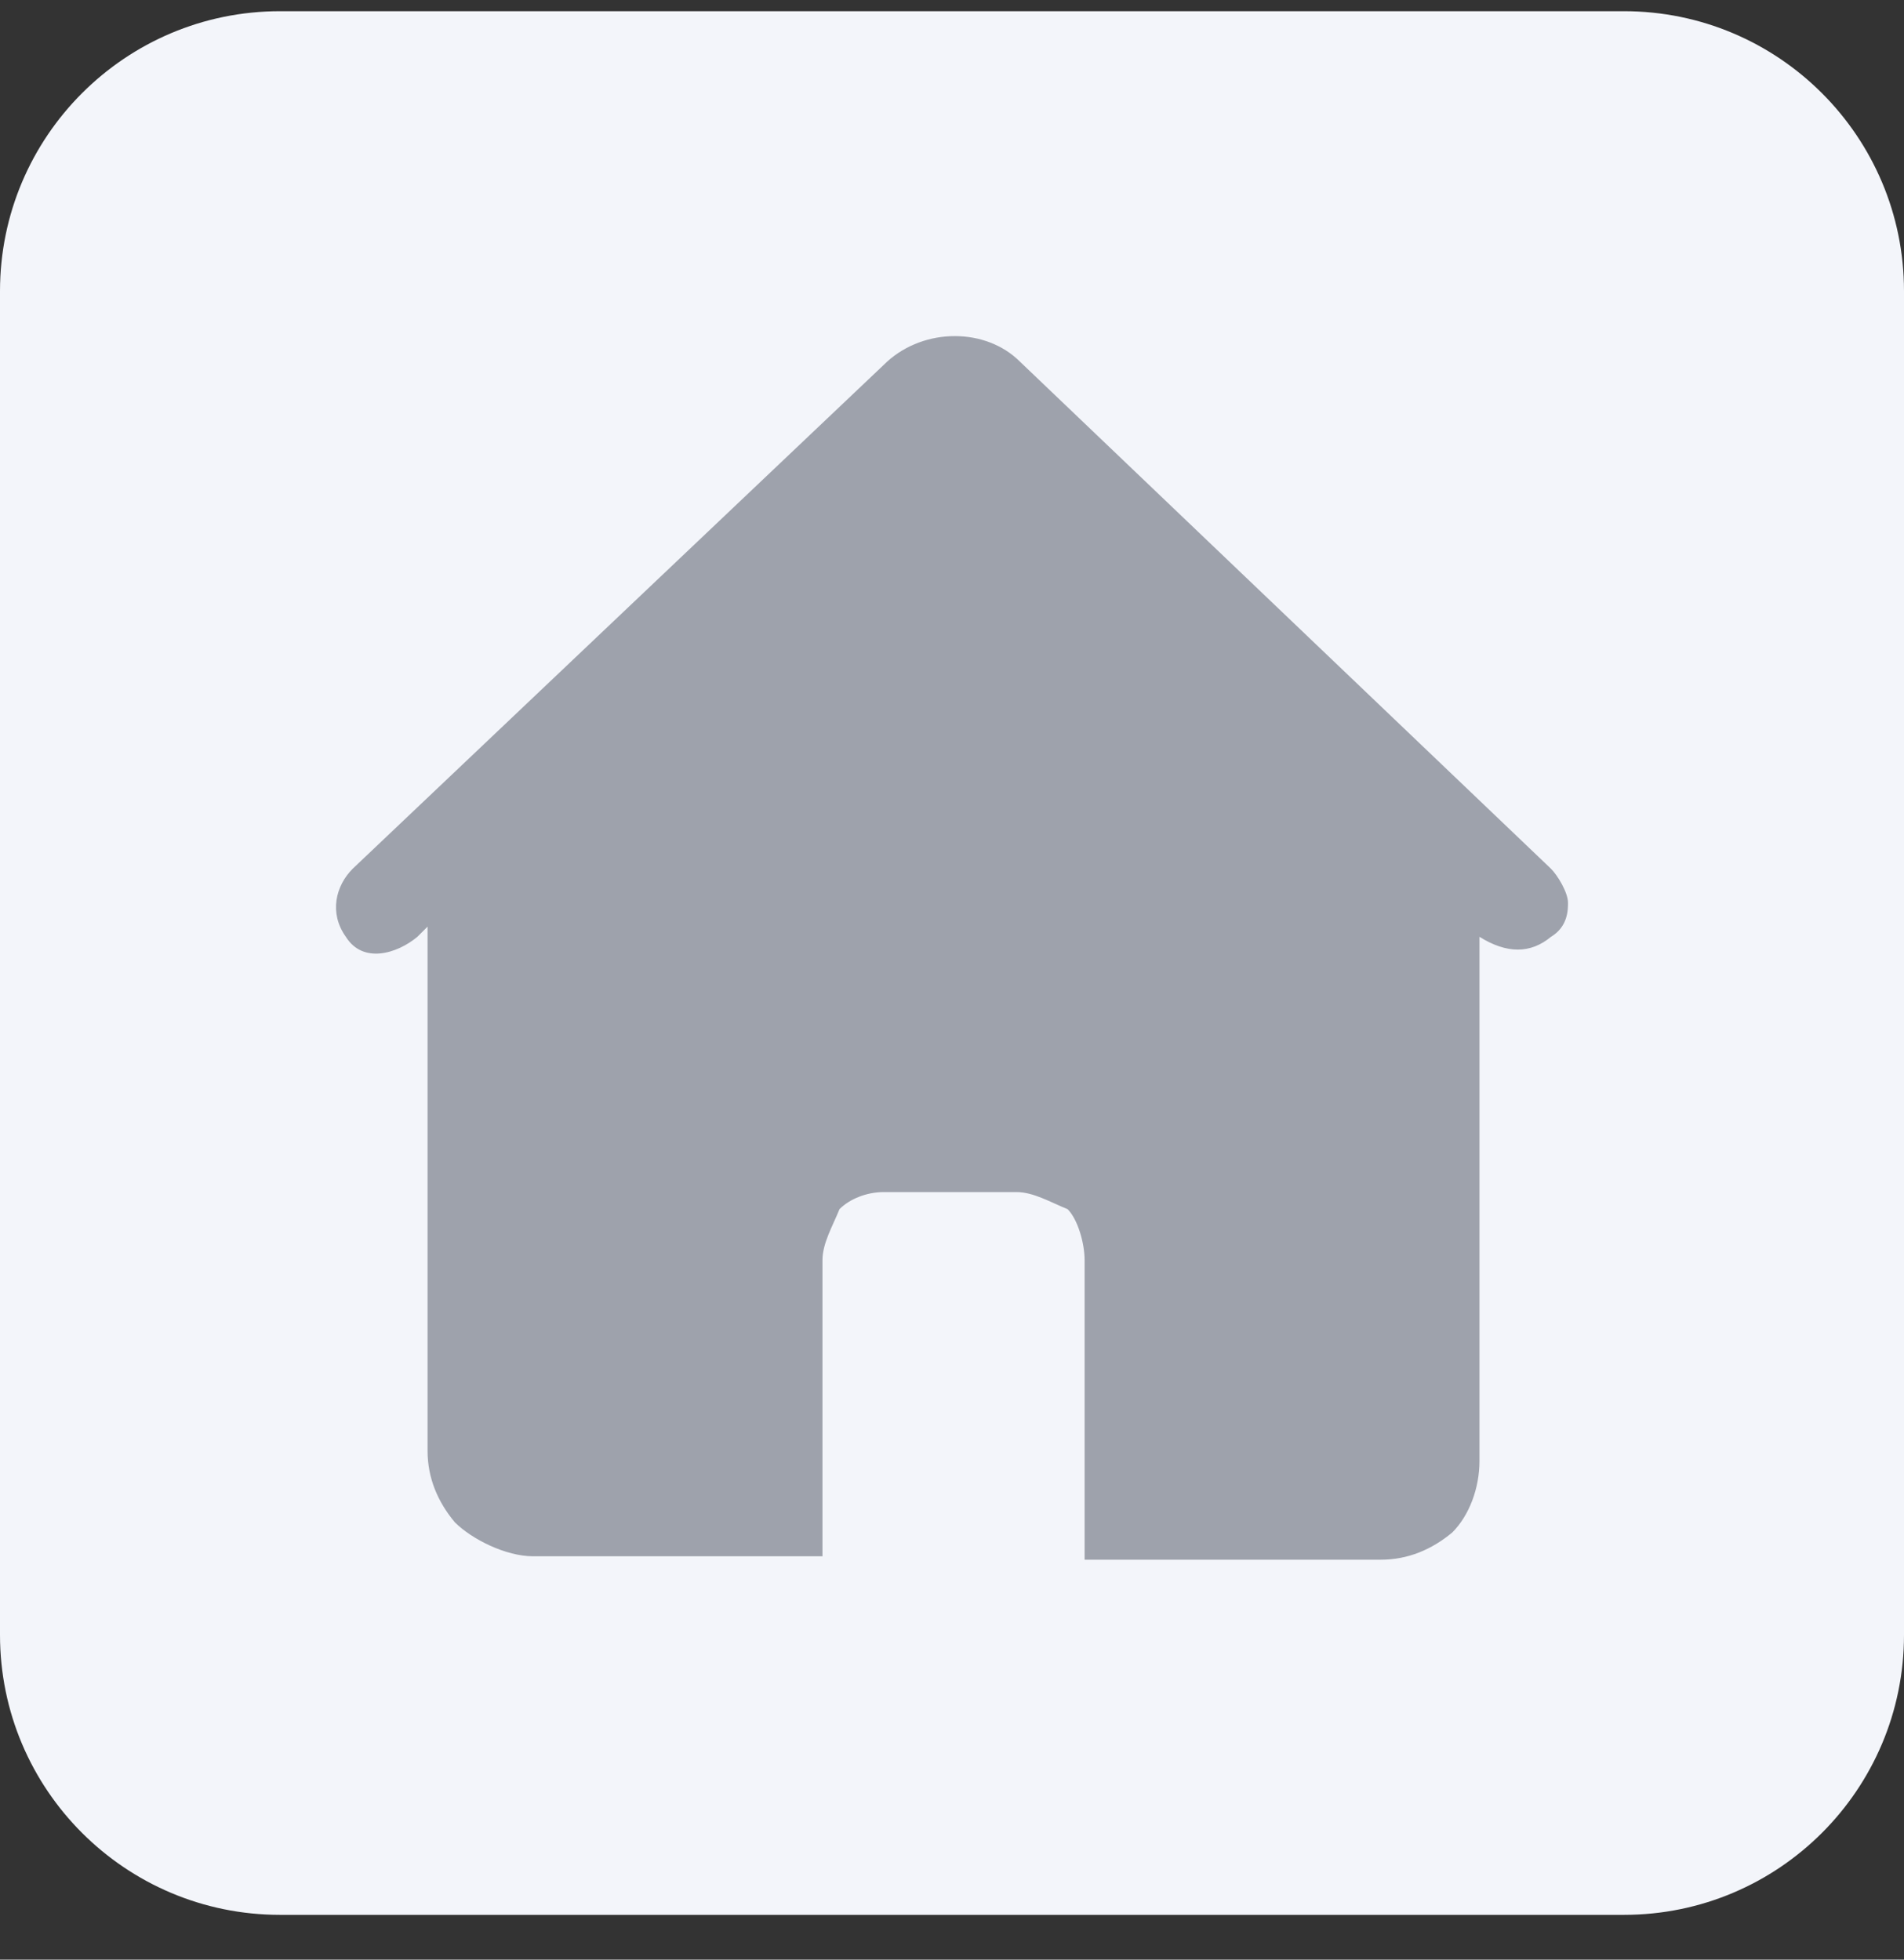
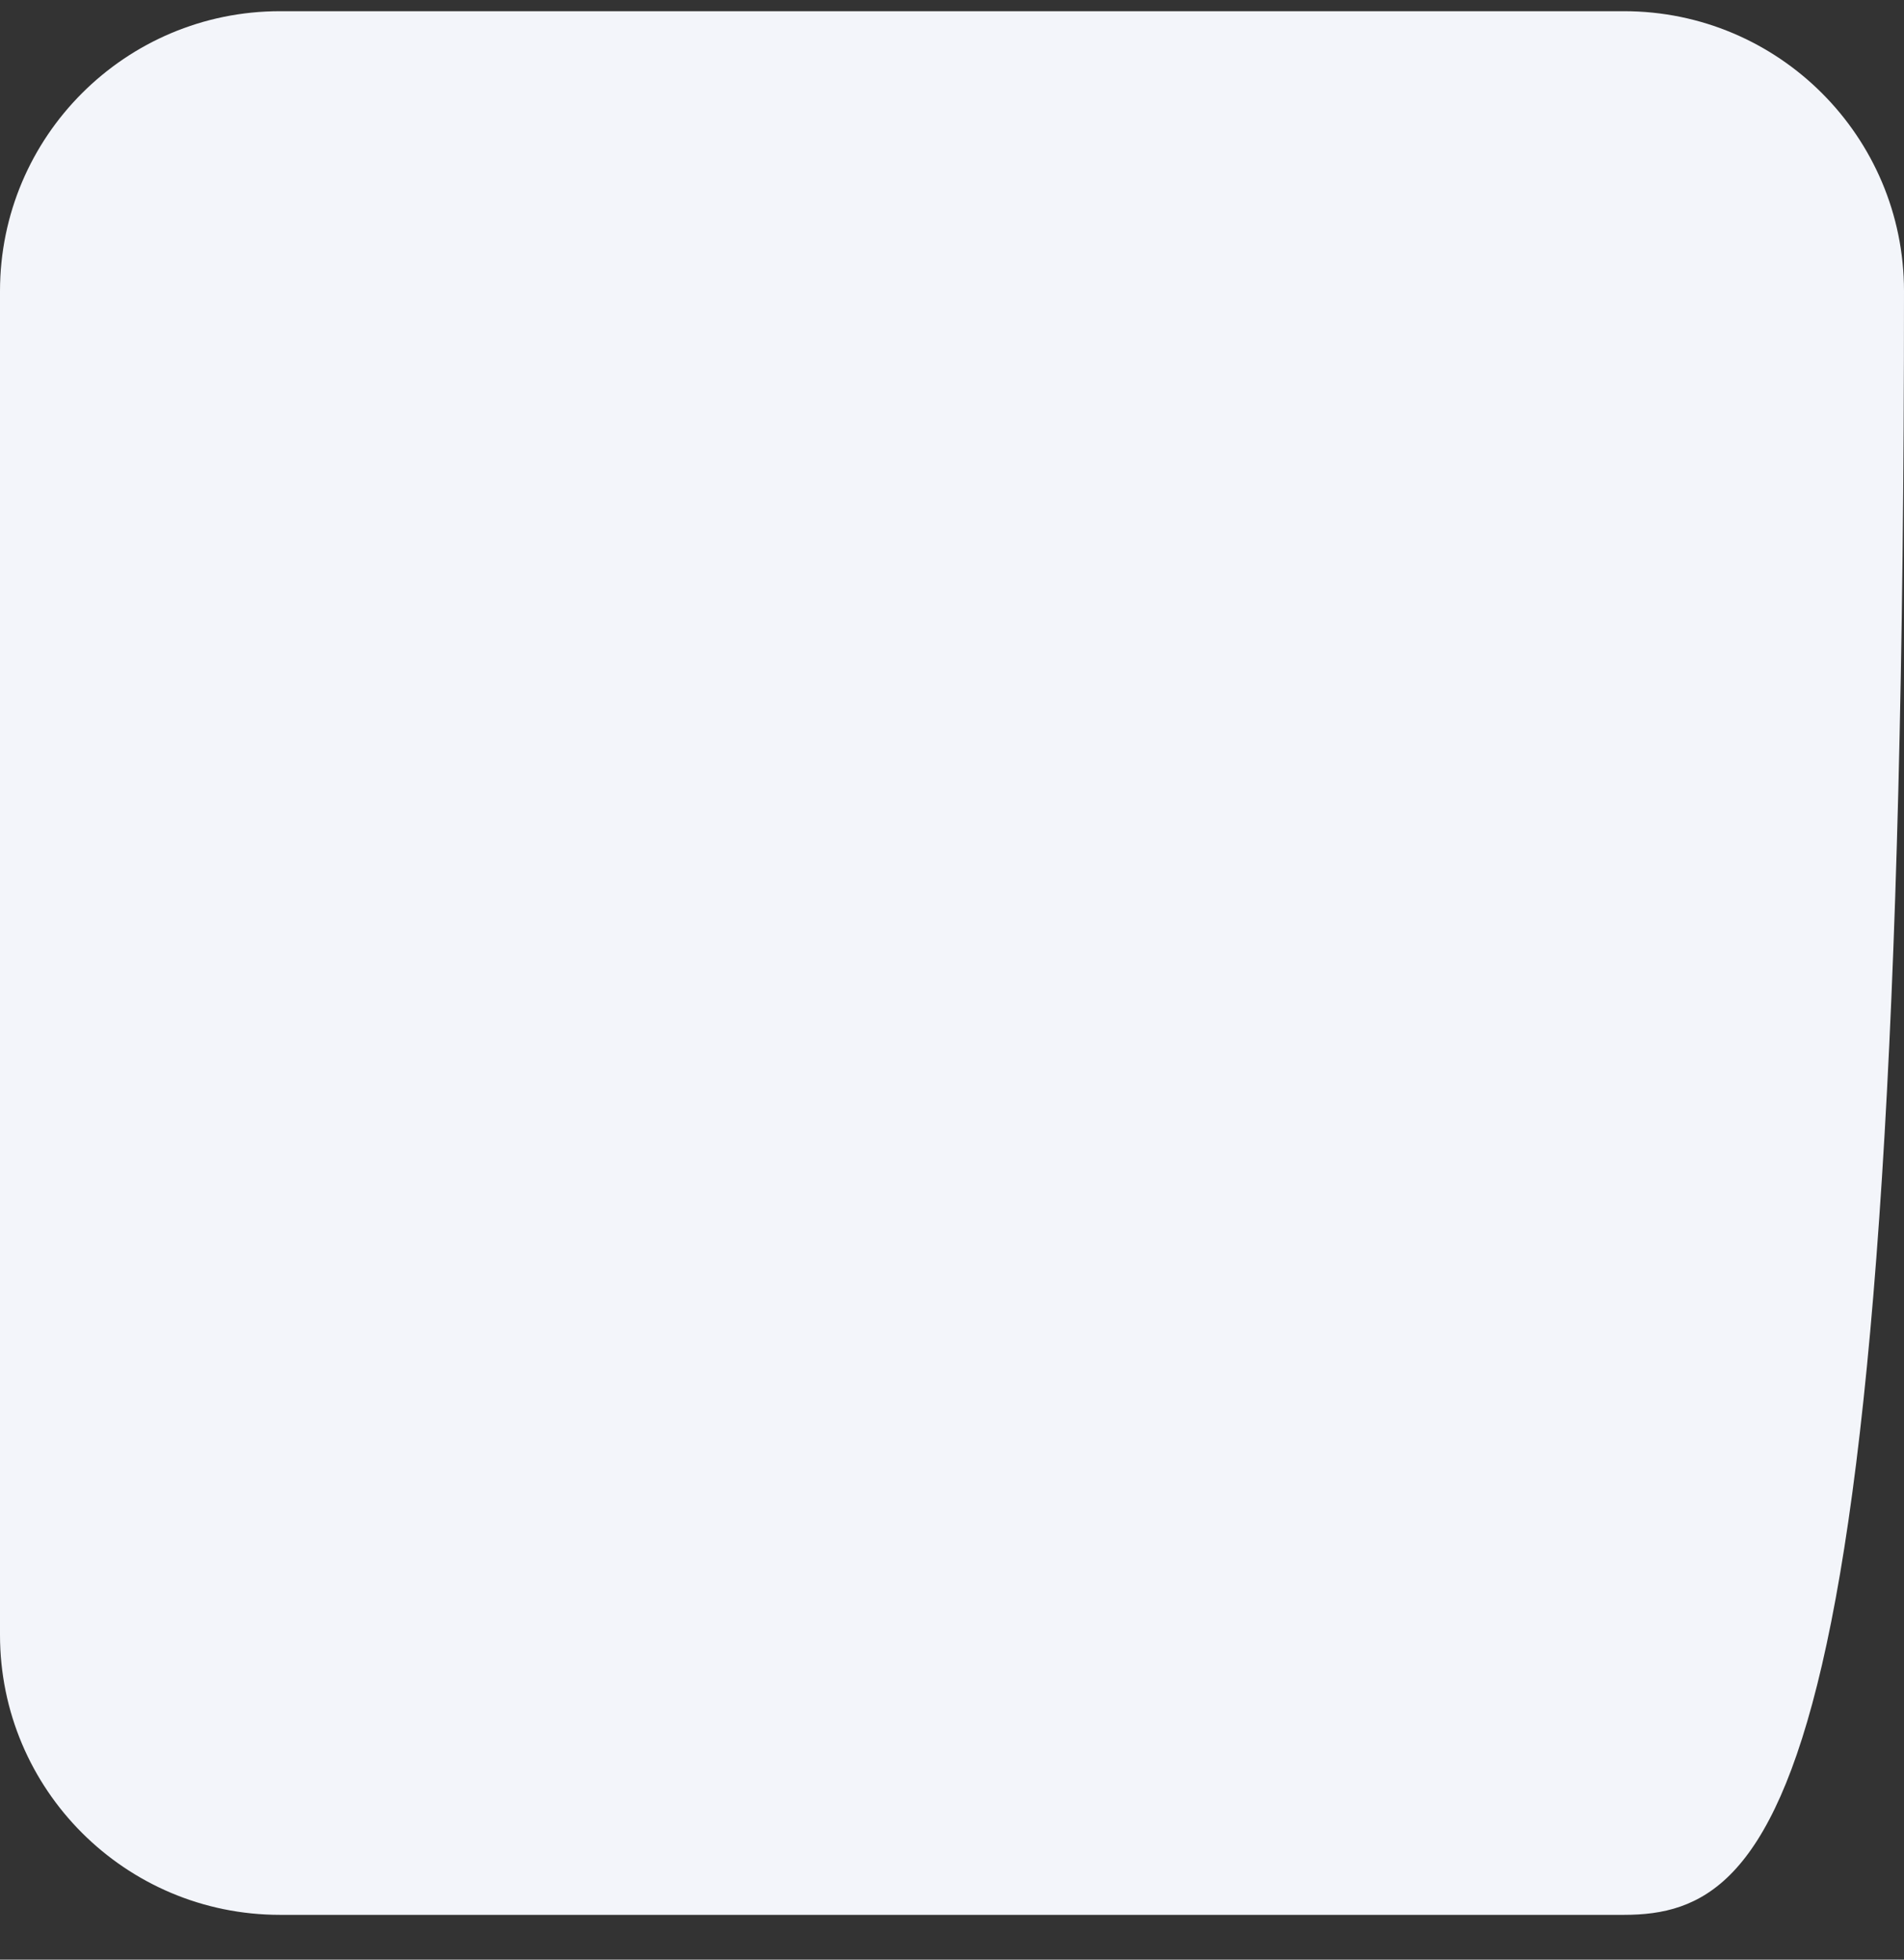
<svg xmlns="http://www.w3.org/2000/svg" width="34" height="35" viewBox="0 0 34 35" fill="none">
  <rect x="0" y="0" width="34" height="35" fill="#333333" stroke="none" />
-   <path d="M0 5.2C0 2.439 2.239 0.2 5 0.2H29C31.761 0.2 34 2.439 34 5.2V29.2C34 31.962 31.761 34.2 29 34.2H5C2.239 34.2 0 31.962 0 29.2V5.2Z" fill="#F3F5FA" />
-   <path d="M18.213 6.459C17.605 5.851 16.511 5.851 15.842 6.459L6.298 15.516C5.994 15.82 5.872 16.307 6.176 16.732C6.48 17.218 7.088 17.036 7.453 16.732L7.635 16.55V25.912C7.635 26.398 7.817 26.823 8.121 27.188C8.425 27.492 9.033 27.796 9.52 27.796H14.687V22.507C14.687 22.203 14.869 21.899 14.991 21.596C15.173 21.413 15.477 21.291 15.781 21.291H18.152C18.456 21.291 18.76 21.474 19.064 21.596C19.246 21.778 19.368 22.203 19.368 22.507V27.857H24.657C25.143 27.857 25.568 27.675 25.933 27.371C26.237 27.067 26.419 26.58 26.419 26.094V16.732C26.906 17.036 27.331 17.036 27.696 16.732C28 16.55 28 16.246 28 16.124C28 15.942 27.818 15.638 27.696 15.516L18.213 6.459Z" fill="#9EA2AC" />
+   <path d="M0 5.2C0 2.439 2.239 0.2 5 0.2H29C31.761 0.2 34 2.439 34 5.2C34 31.962 31.761 34.2 29 34.2H5C2.239 34.2 0 31.962 0 29.2V5.2Z" fill="#F3F5FA" />
</svg>